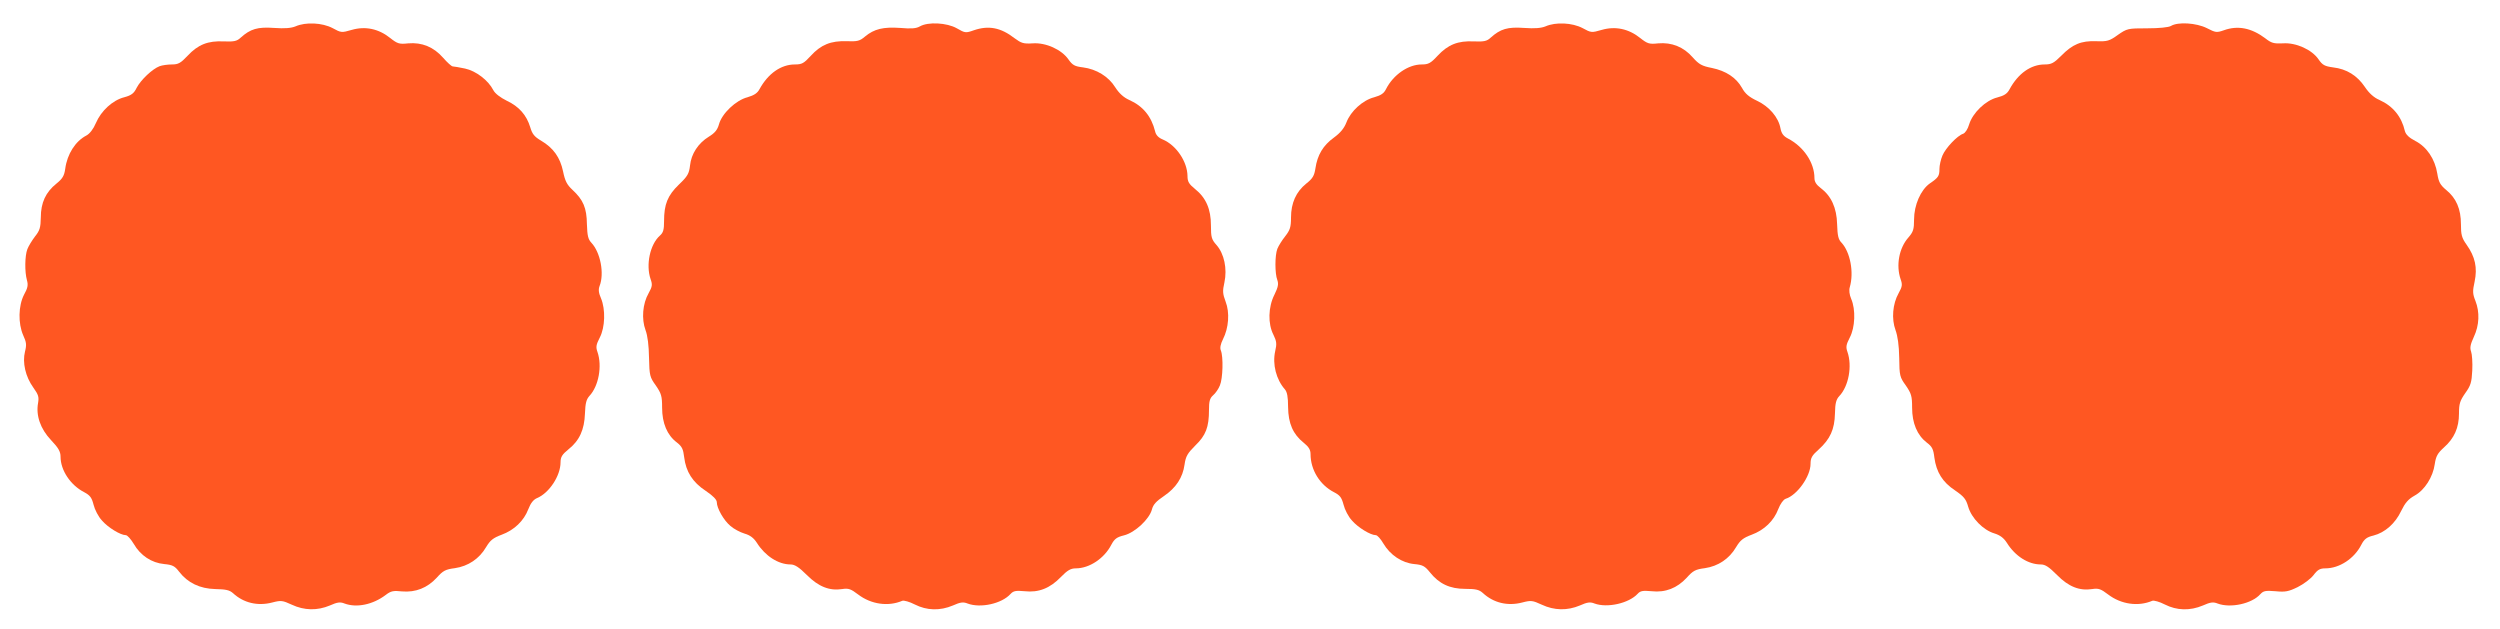
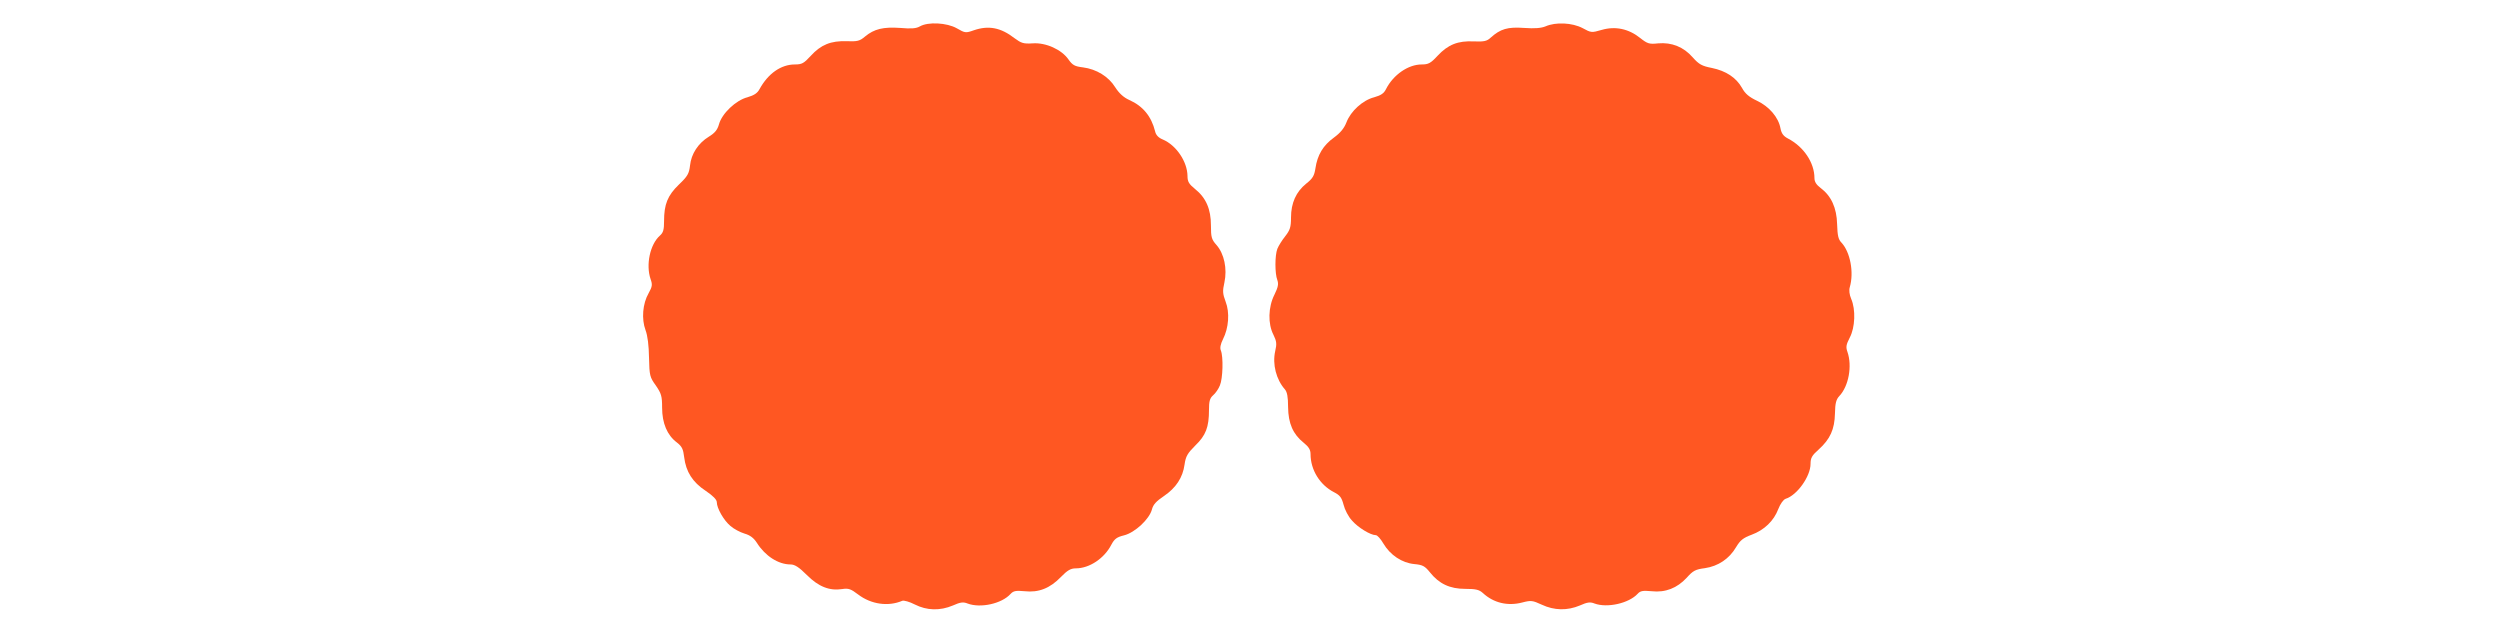
<svg xmlns="http://www.w3.org/2000/svg" version="1.0" width="1280pt" height="322pt" viewBox="0 0 1280 322" preserveAspectRatio="xMidYMid meet">
  <g transform="translate(0,322) scale(0.1,-0.1)" fill="#ff5722" stroke="none">
-     <path d="M1513 3085 c-22 -9 -55 -12 -110 -8 -84 6 -121 -5 -171 -50 -19 -18 -34 -21 -86 -19 -81 4 -132 -16 -186 -74 -35 -37 -47 -44 -80 -44 -21 0 -50 -4 -63 -9 -37 -14 -96 -70 -117 -110 -14 -29 -27 -39 -64 -49 -59 -15 -118 -69 -145 -132 -13 -31 -32 -55 -49 -64 -56 -29 -98 -95 -108 -170 -5 -36 -14 -51 -45 -76 -55 -44 -80 -98 -80 -173 -1 -52 -5 -67 -30 -98 -15 -20 -33 -49 -39 -65 -13 -34 -14 -116 -2 -159 7 -24 4 -40 -15 -74 -29 -56 -31 -147 -4 -208 16 -35 18 -48 9 -83 -14 -56 2 -128 43 -185 26 -36 29 -48 24 -78 -12 -64 12 -133 66 -190 38 -40 49 -59 49 -85 0 -70 51 -146 121 -182 30 -16 39 -28 48 -64 6 -25 25 -62 43 -81 31 -36 95 -75 122 -75 8 0 26 -20 41 -45 34 -59 91 -97 156 -103 42 -4 54 -10 76 -39 44 -57 106 -87 185 -89 54 -1 73 -5 91 -21 54 -50 126 -67 200 -48 46 12 53 11 101 -11 64 -30 131 -31 195 -4 38 17 53 19 75 10 62 -23 145 -6 211 44 26 20 39 23 83 18 70 -6 130 18 178 70 32 36 45 43 93 49 68 10 125 48 160 108 21 35 36 47 79 63 65 24 114 71 137 131 12 31 26 49 45 57 62 26 120 114 120 183 0 27 8 40 40 66 57 45 82 101 85 184 2 53 7 72 23 90 47 50 66 153 41 225 -9 25 -7 37 12 74 27 52 30 144 6 201 -12 27 -14 45 -7 63 25 64 4 172 -42 221 -17 18 -21 36 -23 95 -1 84 -19 125 -74 176 -28 26 -38 45 -48 94 -15 72 -50 121 -113 158 -34 20 -45 34 -55 68 -19 63 -58 107 -120 136 -34 17 -60 37 -69 54 -26 51 -89 99 -145 111 -29 6 -57 11 -63 11 -6 0 -28 20 -49 44 -49 56 -109 80 -179 74 -46 -5 -55 -2 -93 28 -59 47 -127 61 -196 41 -52 -15 -54 -15 -98 9 -53 28 -138 32 -190 9z" />
    <path d="M4710 3085 c-19 -11 -44 -13 -101 -8 -86 6 -133 -5 -180 -44 -27 -23 -39 -26 -93 -24 -82 3 -133 -18 -185 -75 -35 -38 -45 -44 -81 -44 -71 0 -137 -46 -181 -126 -11 -21 -28 -32 -62 -42 -59 -15 -131 -83 -146 -139 -8 -28 -21 -44 -52 -63 -54 -33 -90 -88 -96 -147 -5 -42 -12 -55 -57 -98 -58 -56 -76 -101 -76 -187 0 -44 -4 -59 -21 -74 -51 -45 -73 -150 -48 -223 10 -28 9 -38 -10 -72 -31 -54 -37 -132 -16 -189 11 -29 17 -79 18 -142 2 -91 4 -99 35 -142 28 -41 32 -54 32 -113 0 -80 26 -141 75 -178 27 -21 33 -34 38 -76 9 -74 43 -128 110 -172 37 -25 57 -45 57 -58 0 -31 36 -94 70 -122 17 -15 49 -32 72 -39 28 -8 47 -22 63 -47 43 -68 110 -111 173 -111 21 0 43 -14 83 -54 60 -60 116 -82 181 -72 32 5 44 1 82 -28 66 -50 153 -63 226 -32 8 3 37 -5 64 -19 61 -31 129 -33 195 -5 38 17 53 19 75 10 66 -25 175 -1 220 49 15 16 27 18 72 14 72 -8 130 15 186 73 33 34 50 44 76 44 70 0 146 51 182 121 16 30 28 39 65 48 56 14 130 83 143 133 6 24 22 42 61 68 62 42 97 95 106 162 6 42 15 57 55 97 54 52 70 94 70 182 0 44 4 60 21 75 12 10 28 33 35 51 15 35 18 145 5 178 -6 13 -2 33 11 59 29 57 35 136 13 192 -15 40 -16 54 -6 98 15 70 -1 146 -40 191 -26 29 -29 40 -29 101 0 83 -25 141 -81 186 -32 26 -39 38 -39 67 -1 74 -58 158 -127 187 -22 9 -35 23 -39 42 -19 76 -62 129 -132 160 -29 13 -52 34 -72 65 -34 55 -96 93 -165 102 -43 5 -54 12 -74 40 -35 51 -116 88 -184 83 -47 -3 -58 1 -92 26 -71 55 -133 67 -209 41 -42 -15 -45 -14 -87 10 -51 29 -147 34 -189 10z" />
    <path d="M7913 3085 c-22 -9 -55 -12 -110 -8 -84 6 -121 -5 -171 -50 -19 -18 -34 -21 -86 -19 -81 4 -132 -16 -186 -74 -35 -38 -47 -44 -81 -44 -69 0 -145 -53 -182 -125 -11 -23 -26 -33 -61 -43 -59 -15 -120 -71 -142 -128 -12 -31 -31 -54 -65 -79 -54 -39 -84 -88 -94 -157 -6 -38 -14 -52 -47 -78 -52 -42 -78 -99 -78 -174 0 -49 -5 -64 -30 -96 -16 -20 -34 -49 -40 -64 -13 -34 -13 -127 0 -160 7 -20 4 -36 -15 -75 -32 -63 -34 -149 -5 -205 16 -33 18 -46 9 -84 -15 -67 5 -145 50 -196 11 -13 16 -38 16 -90 1 -84 25 -139 80 -183 26 -21 35 -36 35 -58 0 -81 48 -158 120 -195 31 -16 39 -27 49 -64 6 -25 25 -62 43 -81 31 -36 95 -75 122 -75 8 0 25 -19 39 -43 35 -59 95 -99 158 -105 43 -4 54 -10 80 -42 47 -59 102 -85 181 -85 54 0 71 -4 90 -21 55 -51 127 -68 201 -49 46 12 53 11 101 -11 64 -30 131 -31 195 -4 38 17 53 19 75 10 65 -24 176 1 221 50 14 15 26 17 71 13 71 -8 131 16 180 69 32 36 45 43 93 49 68 10 125 48 160 108 21 35 36 47 79 63 65 24 114 71 137 132 10 26 26 48 37 52 59 18 128 115 128 179 0 30 7 43 41 73 60 54 82 104 84 185 1 53 6 72 23 90 47 50 66 153 41 225 -9 25 -7 37 12 74 27 51 31 143 7 198 -9 21 -12 45 -7 60 22 76 2 179 -42 227 -17 17 -21 36 -23 95 -2 84 -30 145 -85 186 -21 16 -31 31 -31 50 0 79 -55 161 -136 203 -23 12 -33 26 -38 52 -10 56 -58 112 -120 141 -40 19 -61 36 -77 66 -30 53 -82 87 -154 102 -51 10 -66 18 -98 54 -47 54 -108 78 -177 72 -46 -5 -55 -2 -93 28 -59 47 -127 61 -196 41 -52 -15 -54 -15 -98 9 -53 28 -138 32 -190 9z" />
-     <path d="M11115 3087 c-12 -7 -60 -12 -122 -12 -99 0 -102 -1 -150 -34 -43 -31 -54 -34 -110 -32 -78 3 -122 -16 -179 -74 -38 -38 -51 -45 -85 -45 -71 0 -136 -46 -180 -127 -12 -23 -28 -33 -63 -42 -60 -15 -126 -79 -144 -138 -7 -24 -20 -44 -31 -48 -29 -9 -90 -73 -106 -112 -8 -19 -15 -50 -15 -67 0 -37 -5 -45 -49 -75 -47 -33 -81 -111 -81 -185 0 -50 -4 -63 -29 -92 -48 -54 -64 -143 -40 -213 10 -28 9 -38 -10 -72 -31 -55 -37 -132 -16 -189 11 -30 18 -78 19 -142 1 -92 3 -99 34 -142 28 -41 32 -54 32 -113 0 -80 26 -141 75 -179 27 -20 34 -33 39 -77 10 -74 42 -126 106 -168 45 -31 56 -44 67 -83 17 -59 77 -120 134 -137 29 -9 48 -23 64 -48 43 -69 110 -111 174 -111 23 0 42 -13 83 -54 59 -60 115 -82 180 -72 32 5 44 1 82 -28 66 -50 153 -63 226 -32 8 3 37 -5 64 -19 61 -31 129 -33 195 -5 38 17 53 19 75 10 66 -25 176 -1 219 48 16 17 26 19 77 15 50 -5 67 -2 114 21 30 15 66 42 81 61 21 28 33 35 61 35 72 0 148 50 184 121 15 29 28 39 62 47 59 15 112 62 142 126 20 41 36 60 68 78 52 28 95 96 104 162 6 40 14 55 47 85 53 47 77 101 77 174 0 50 5 65 32 104 28 39 33 55 36 116 2 40 -1 83 -6 97 -7 19 -4 36 14 75 28 59 31 127 8 185 -14 35 -15 49 -4 98 15 71 3 127 -41 189 -25 35 -29 51 -29 105 0 78 -24 133 -75 175 -31 26 -39 40 -46 84 -12 75 -54 137 -112 167 -33 17 -49 33 -54 51 -17 74 -61 128 -130 159 -28 12 -53 34 -75 67 -39 58 -93 92 -163 100 -43 6 -54 12 -74 41 -34 50 -116 87 -183 82 -46 -2 -58 1 -90 26 -71 53 -140 67 -212 41 -37 -13 -42 -12 -87 11 -54 27 -148 33 -184 11z" />
  </g>
</svg>